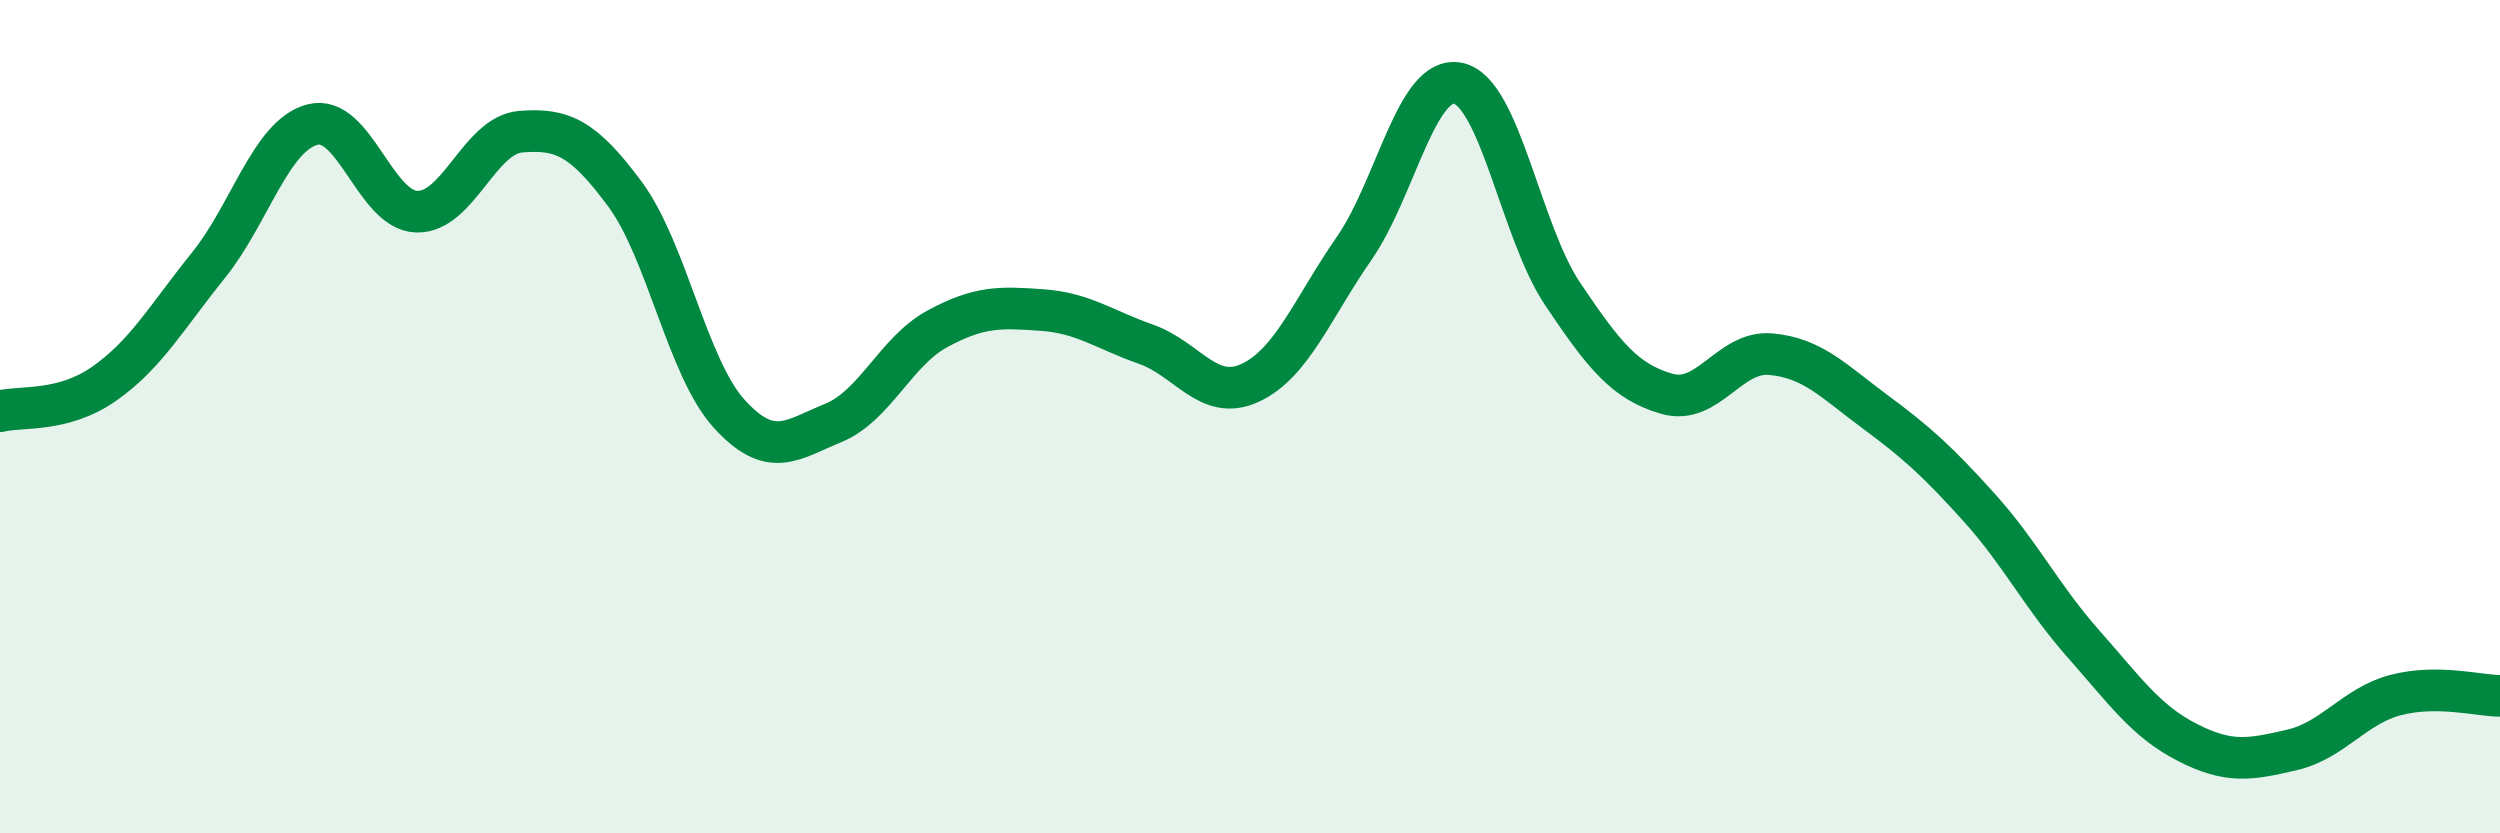
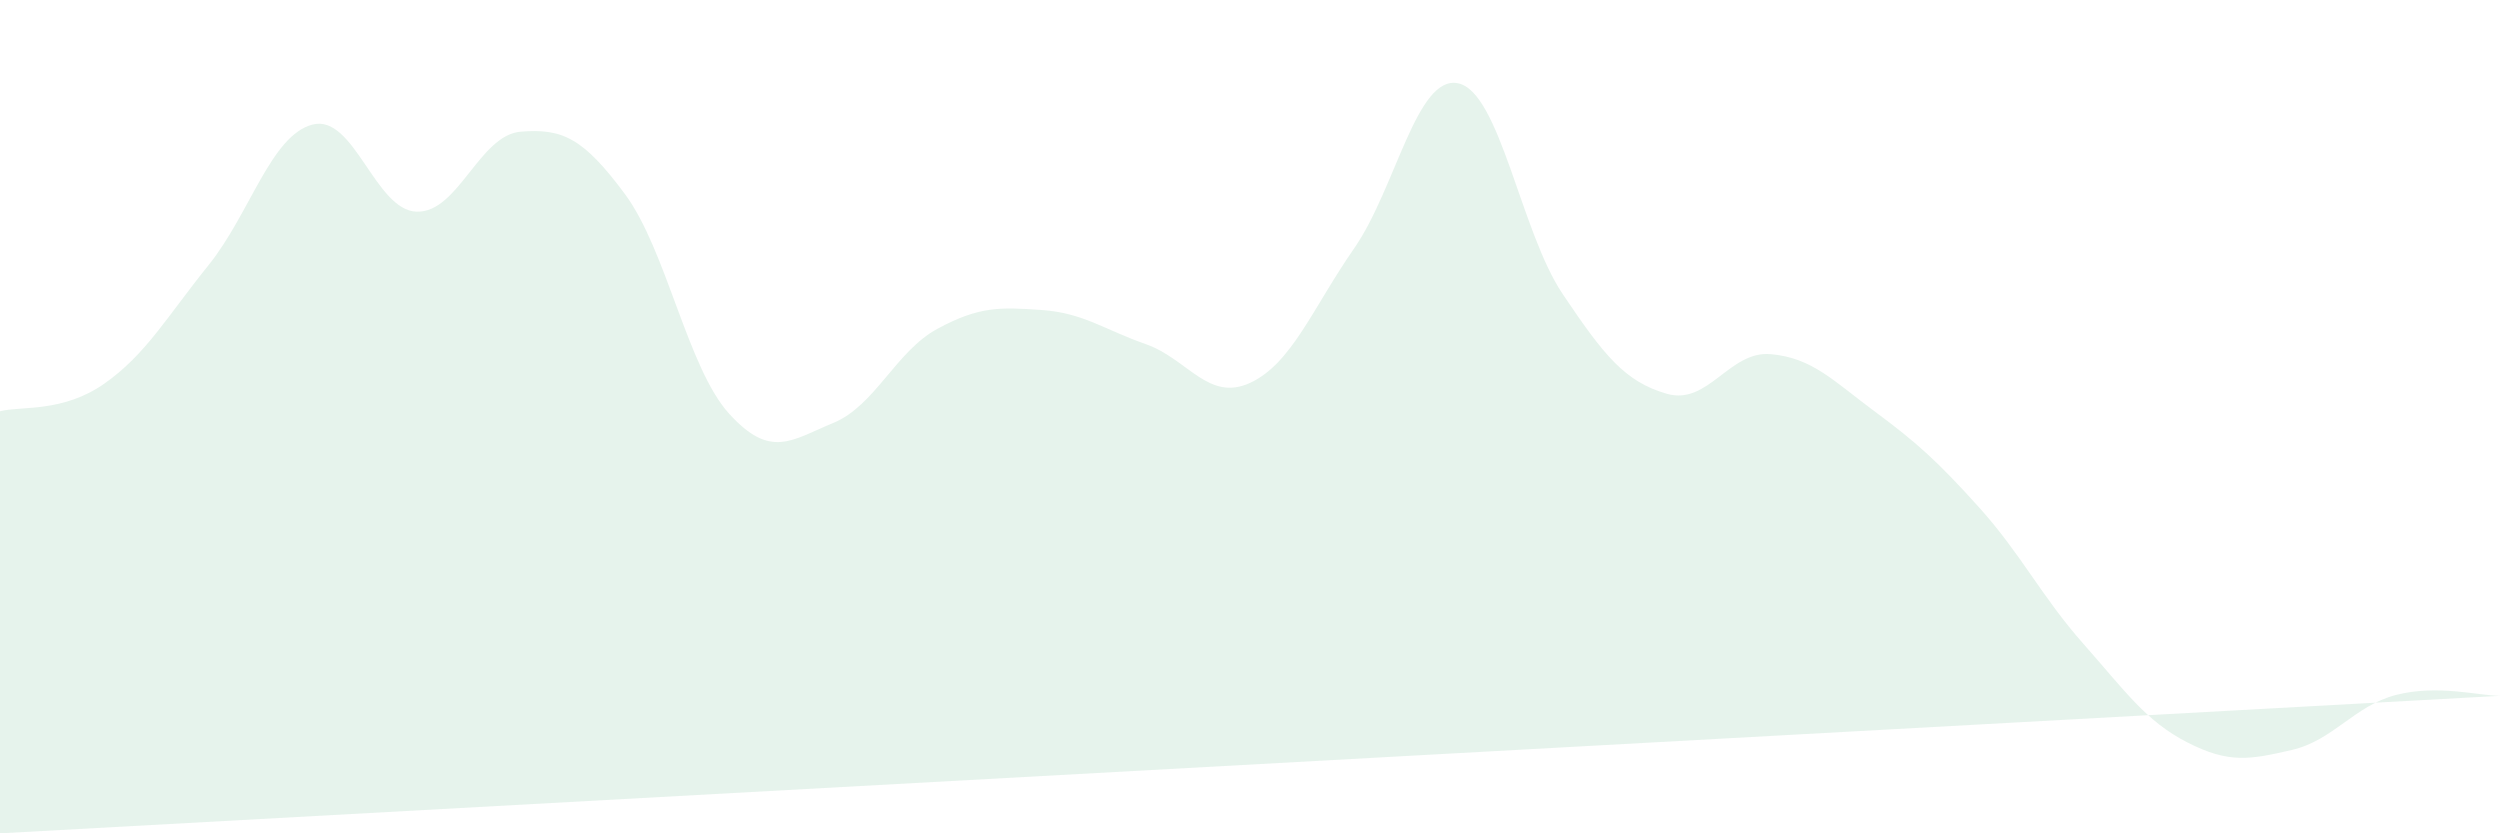
<svg xmlns="http://www.w3.org/2000/svg" width="60" height="20" viewBox="0 0 60 20">
-   <path d="M 0,9.87 C 0.5,9.74 1.5,9.91 2.5,9.21 C 3.5,8.51 4,7.61 5,6.37 C 6,5.13 6.5,3.25 7.5,2.99 C 8.5,2.73 9,5.05 10,5.08 C 11,5.11 11.5,3.24 12.5,3.16 C 13.5,3.08 14,3.31 15,4.66 C 16,6.01 16.5,8.83 17.5,9.93 C 18.5,11.03 19,10.56 20,10.15 C 21,9.74 21.5,8.43 22.5,7.89 C 23.5,7.35 24,7.37 25,7.44 C 26,7.51 26.5,7.91 27.5,8.26 C 28.5,8.61 29,9.65 30,9.19 C 31,8.73 31.5,7.4 32.5,5.96 C 33.5,4.52 34,1.78 35,2 C 36,2.22 36.5,5.56 37.5,7.05 C 38.5,8.54 39,9.16 40,9.45 C 41,9.74 41.5,8.41 42.5,8.5 C 43.5,8.59 44,9.14 45,9.88 C 46,10.62 46.5,11.07 47.5,12.18 C 48.5,13.29 49,14.32 50,15.45 C 51,16.58 51.5,17.31 52.5,17.82 C 53.5,18.33 54,18.23 55,18 C 56,17.77 56.5,16.94 57.5,16.68 C 58.5,16.42 59.5,16.7 60,16.7L60 20L0 20Z" fill="#008740" opacity="0.1" stroke-linecap="round" stroke-linejoin="round" />
-   <path d="M 0,9.87 C 0.5,9.74 1.5,9.91 2.5,9.21 C 3.5,8.51 4,7.61 5,6.37 C 6,5.13 6.5,3.25 7.5,2.99 C 8.5,2.73 9,5.05 10,5.08 C 11,5.11 11.5,3.24 12.5,3.16 C 13.5,3.08 14,3.31 15,4.66 C 16,6.01 16.5,8.83 17.5,9.93 C 18.5,11.03 19,10.56 20,10.15 C 21,9.74 21.5,8.43 22.5,7.89 C 23.5,7.35 24,7.37 25,7.44 C 26,7.51 26.5,7.91 27.5,8.26 C 28.5,8.61 29,9.65 30,9.19 C 31,8.73 31.5,7.4 32.5,5.96 C 33.5,4.52 34,1.78 35,2 C 36,2.22 36.5,5.56 37.5,7.05 C 38.5,8.54 39,9.16 40,9.45 C 41,9.74 41.5,8.41 42.5,8.5 C 43.5,8.59 44,9.14 45,9.88 C 46,10.62 46.5,11.07 47.5,12.18 C 48.5,13.29 49,14.32 50,15.45 C 51,16.58 51.5,17.31 52.5,17.82 C 53.5,18.33 54,18.23 55,18 C 56,17.77 56.5,16.94 57.5,16.68 C 58.5,16.42 59.5,16.7 60,16.7" stroke="#008740" stroke-width="1" fill="none" stroke-linecap="round" stroke-linejoin="round" />
+   <path d="M 0,9.87 C 0.5,9.74 1.5,9.91 2.5,9.21 C 3.5,8.51 4,7.61 5,6.37 C 6,5.13 6.5,3.25 7.5,2.99 C 8.5,2.73 9,5.05 10,5.08 C 11,5.11 11.5,3.24 12.5,3.16 C 13.5,3.08 14,3.31 15,4.66 C 16,6.01 16.5,8.83 17.5,9.93 C 18.5,11.03 19,10.56 20,10.15 C 21,9.74 21.5,8.43 22.5,7.89 C 23.5,7.35 24,7.37 25,7.44 C 26,7.51 26.5,7.91 27.5,8.26 C 28.5,8.61 29,9.65 30,9.19 C 31,8.73 31.5,7.4 32.5,5.96 C 33.5,4.52 34,1.78 35,2 C 36,2.22 36.5,5.56 37.5,7.05 C 38.5,8.54 39,9.16 40,9.45 C 41,9.74 41.5,8.41 42.5,8.5 C 43.5,8.59 44,9.14 45,9.88 C 46,10.62 46.5,11.07 47.5,12.18 C 48.5,13.29 49,14.32 50,15.45 C 51,16.58 51.5,17.31 52.5,17.82 C 53.5,18.33 54,18.23 55,18 C 56,17.77 56.5,16.94 57.5,16.68 C 58.5,16.42 59.5,16.7 60,16.7L0 20Z" fill="#008740" opacity="0.1" stroke-linecap="round" stroke-linejoin="round" />
</svg>